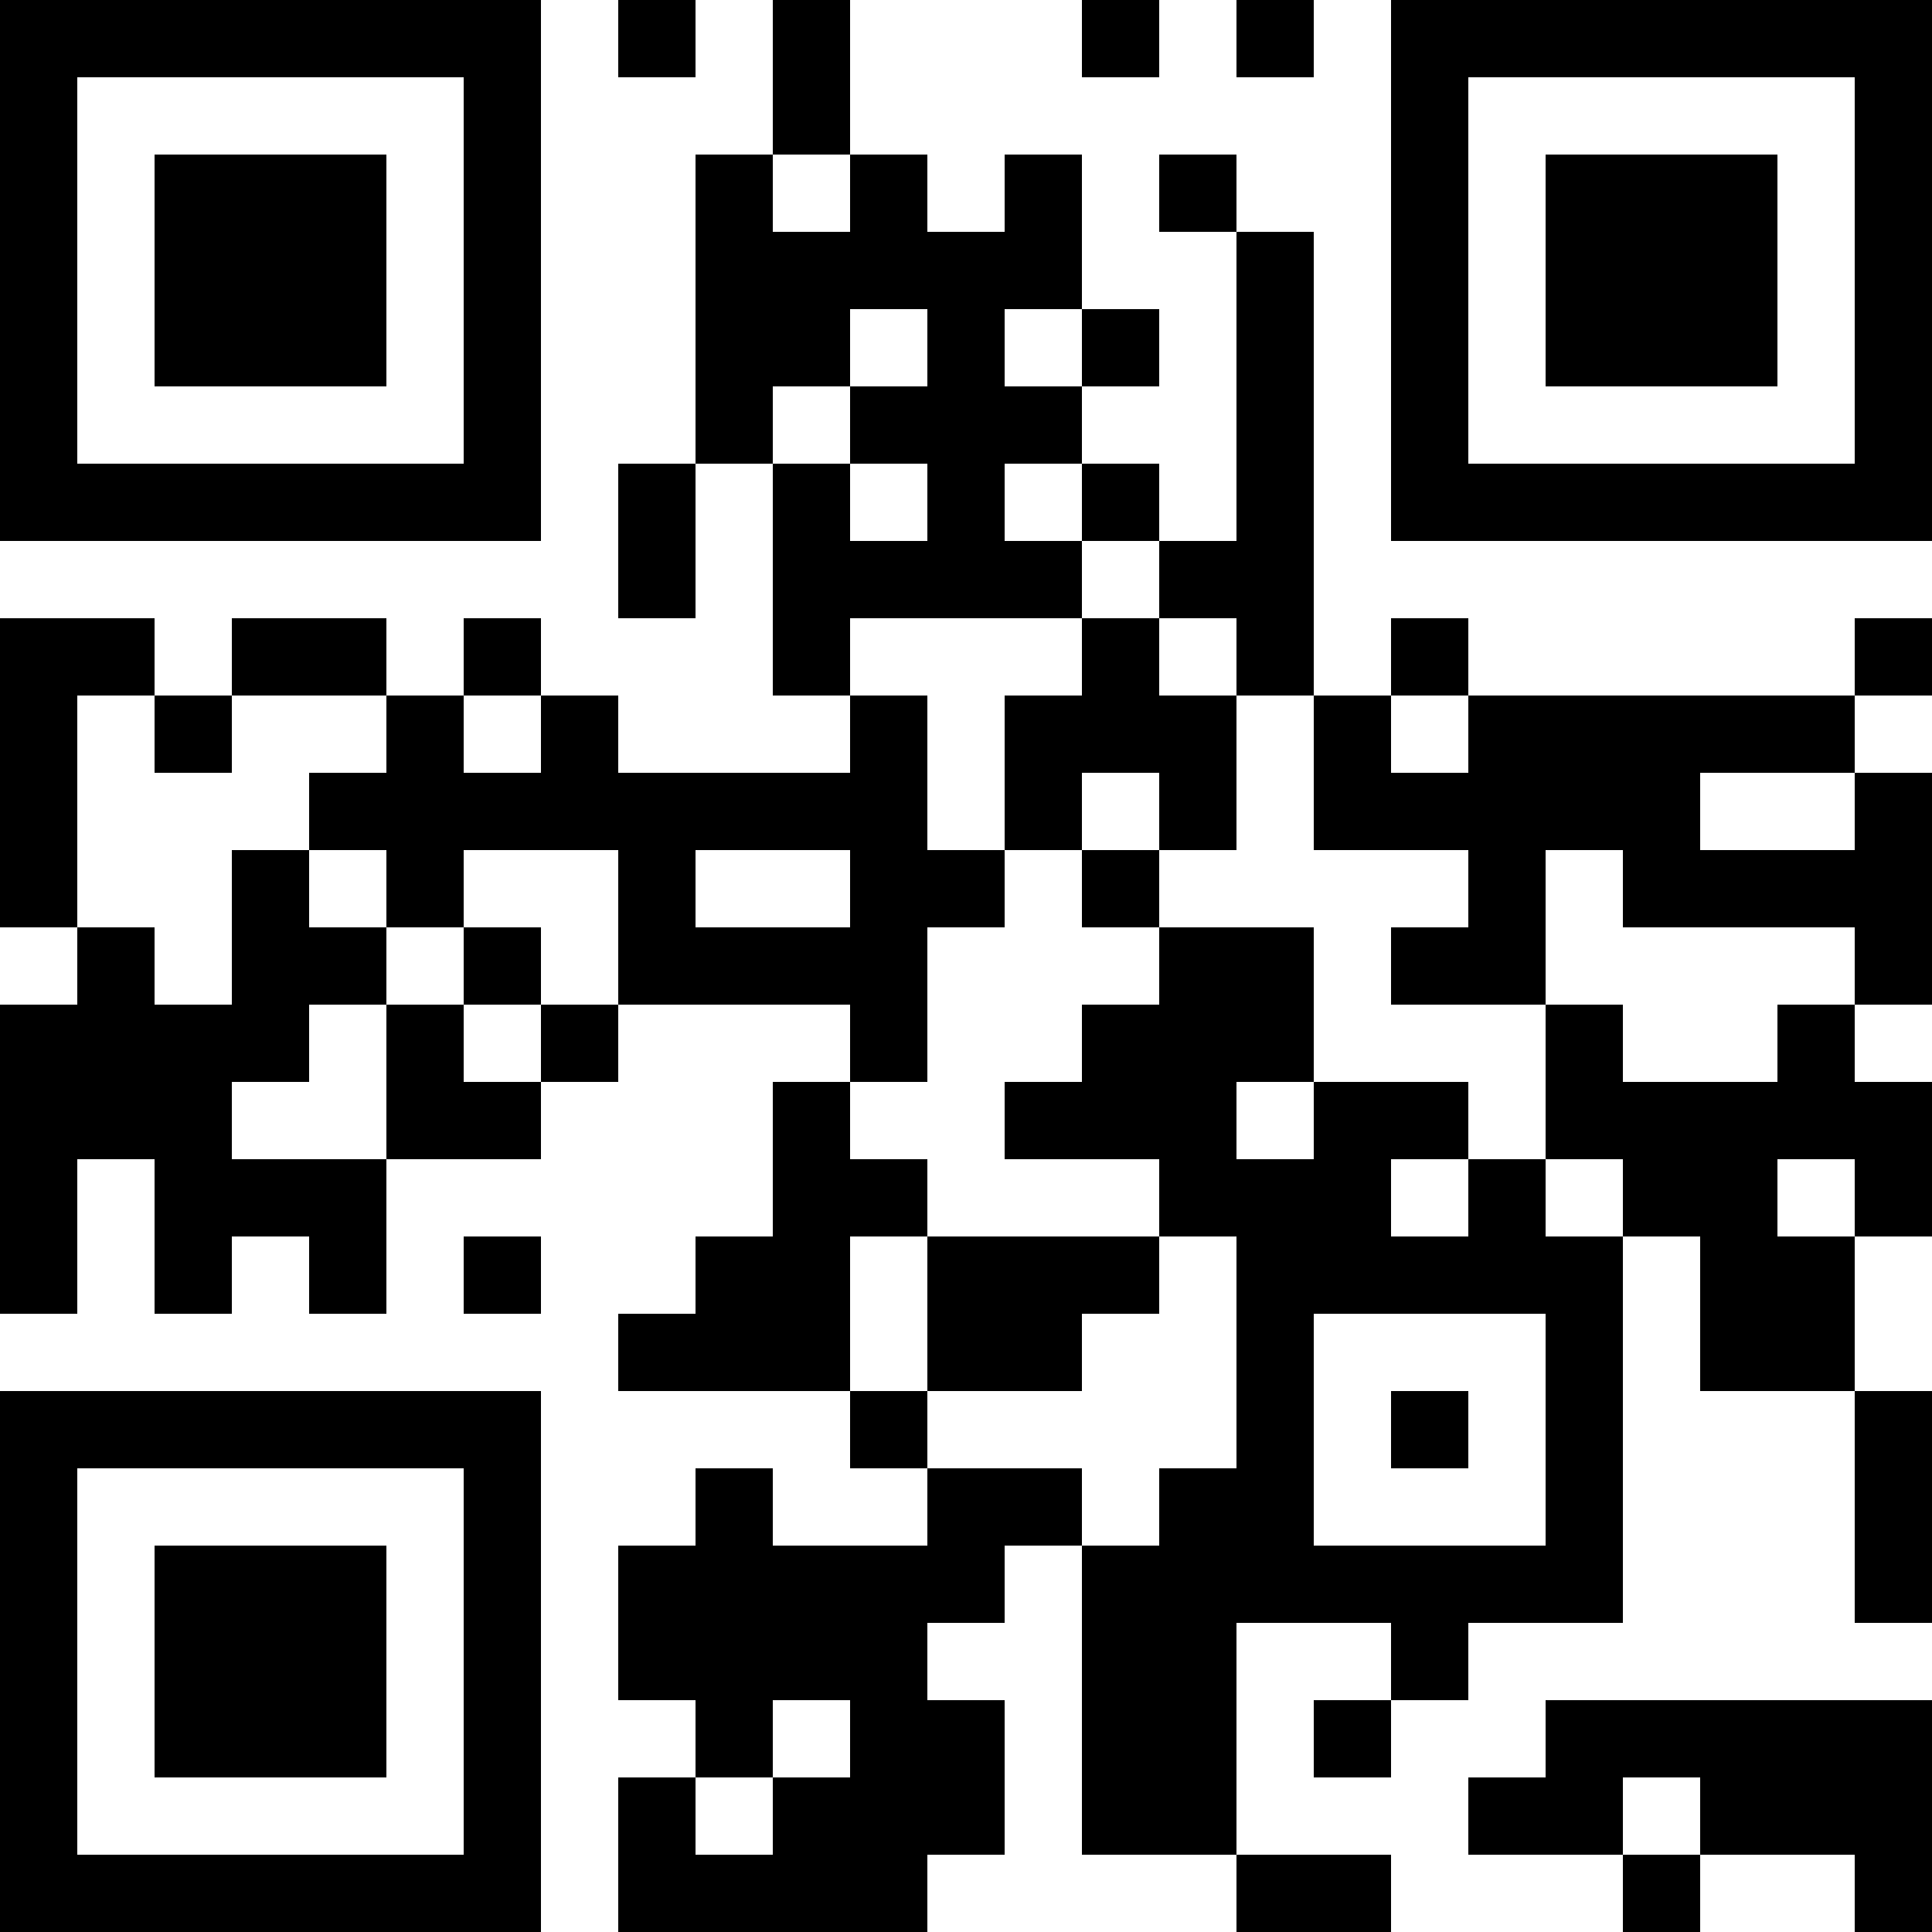
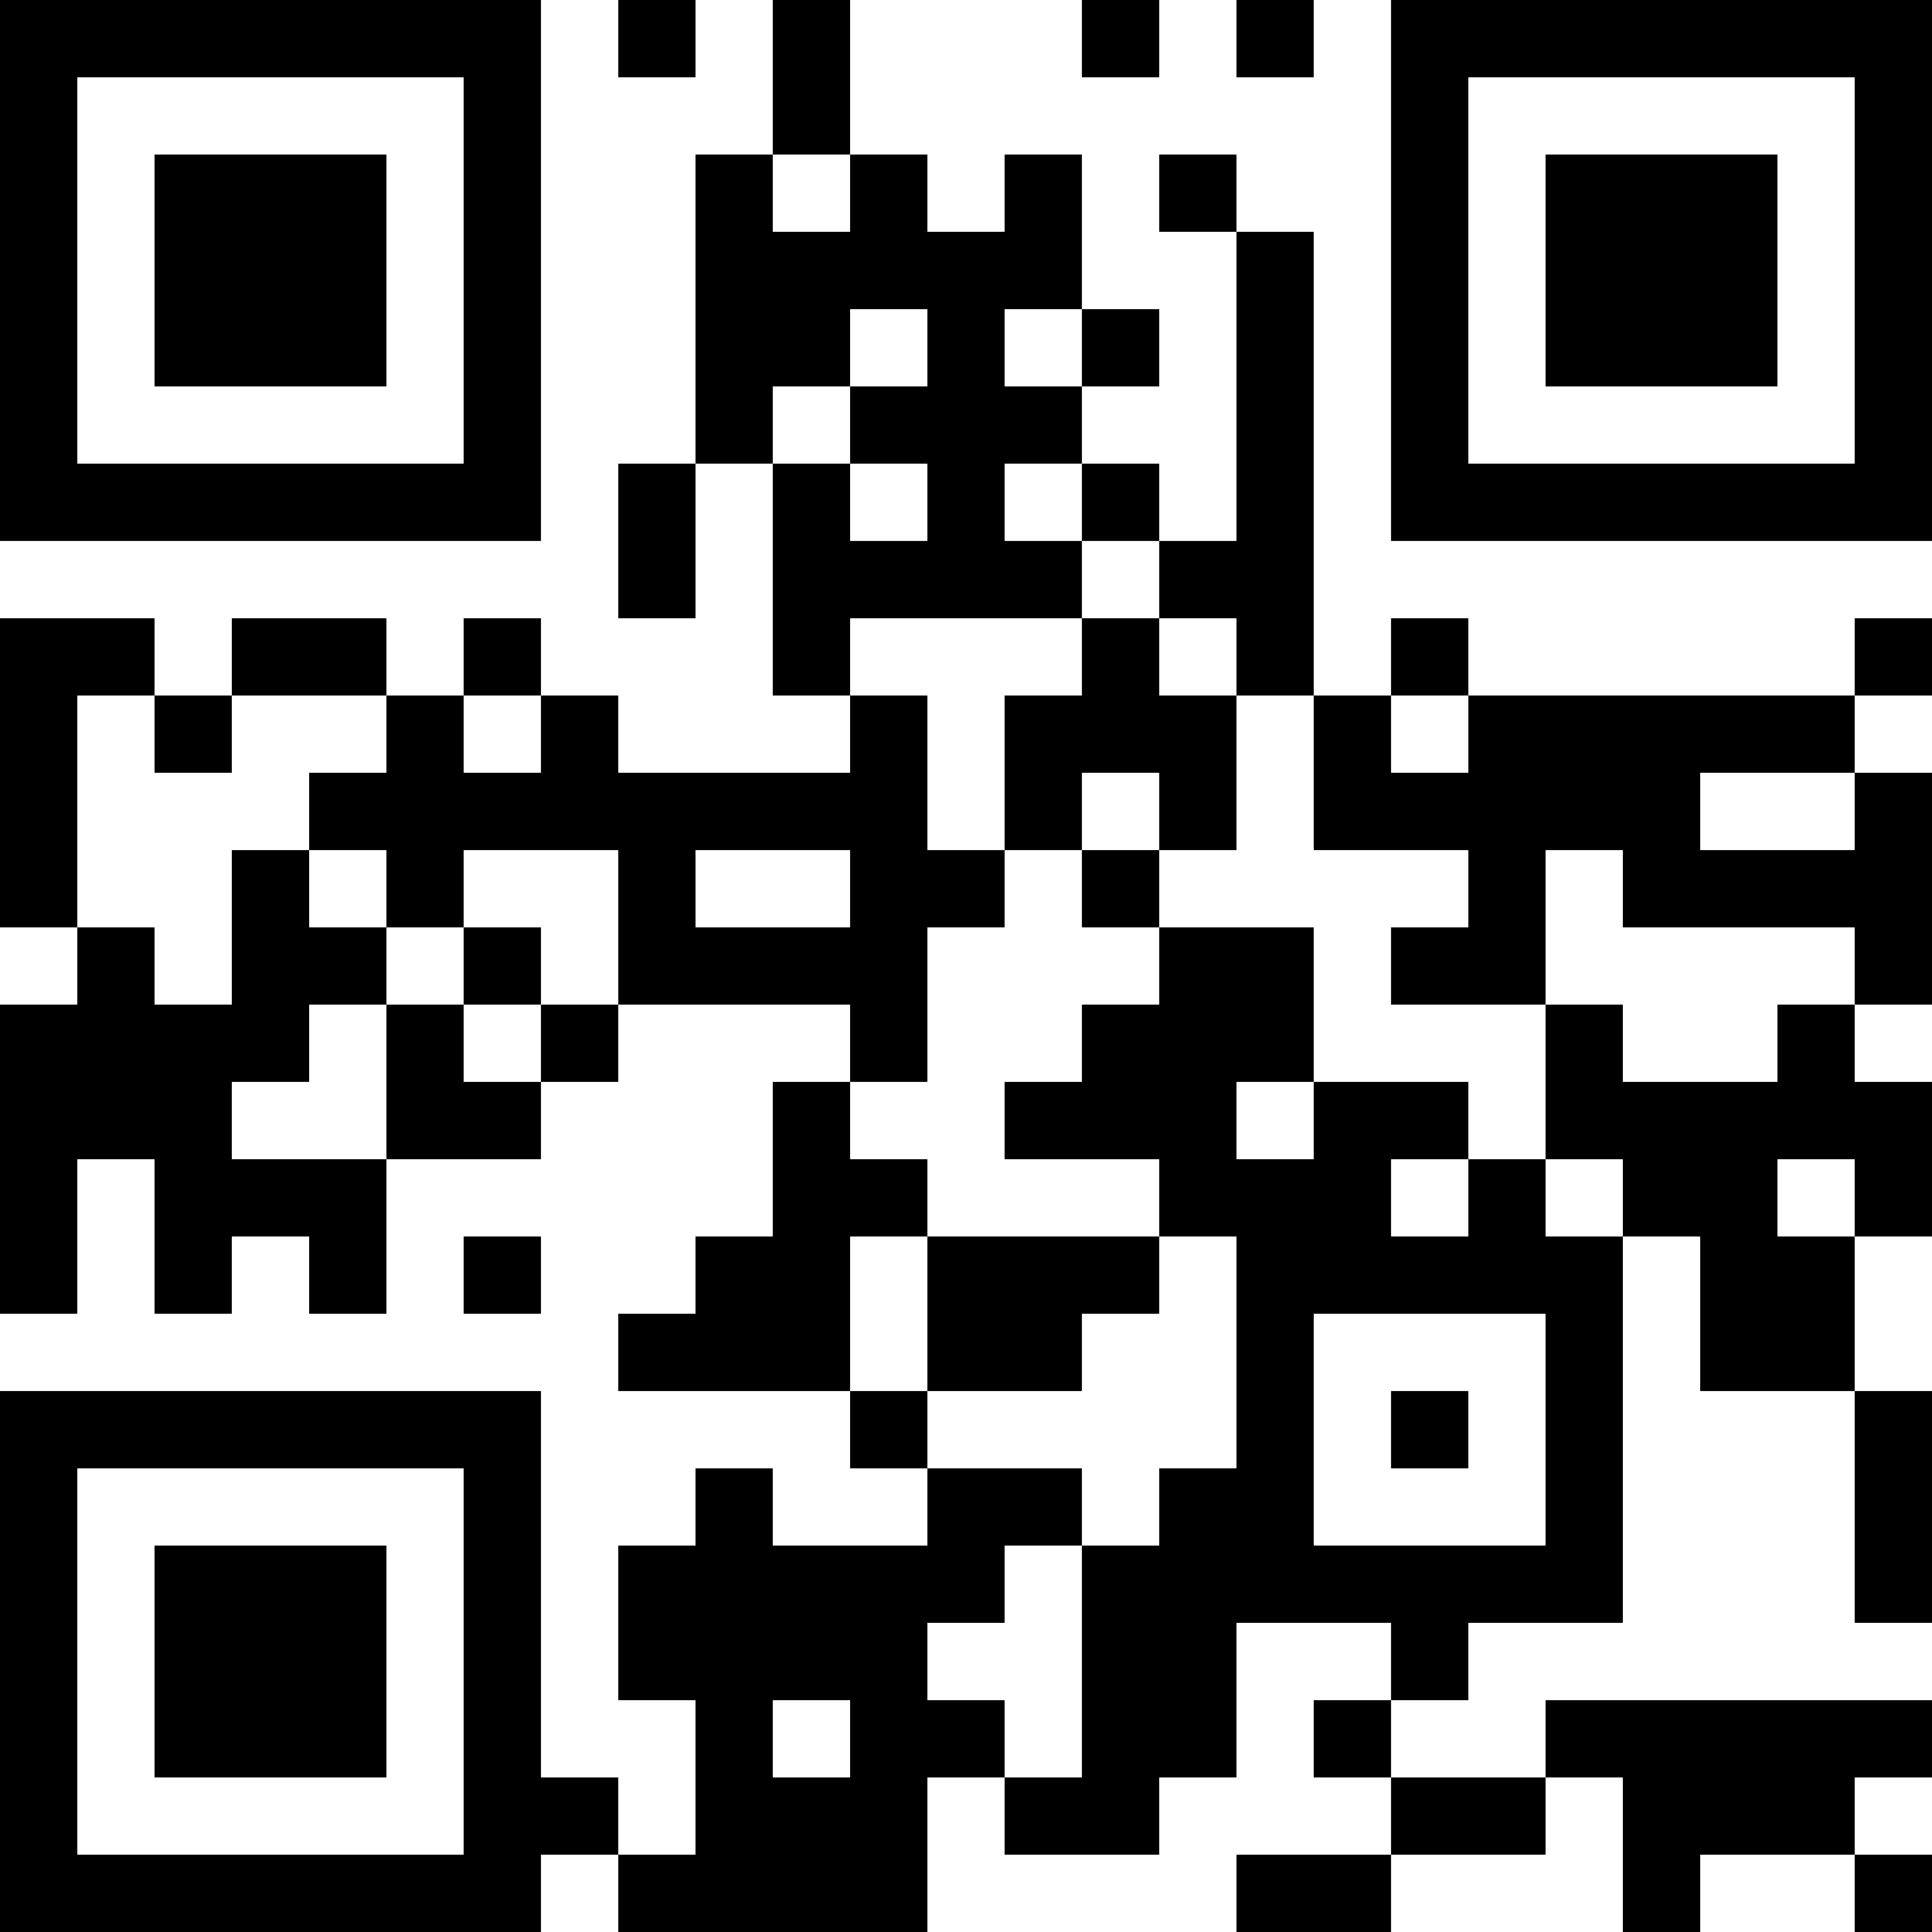
<svg xmlns="http://www.w3.org/2000/svg" width="100" height="100" viewBox="0 0 25 25" shape-rendering="crispEdges">
-   <path fill="#ffffff" d="M0 0h25v25H0z" />
-   <path stroke="#000000" d="M0 0.5h7m1 0h1m1 0h1m3 0h1m1 0h1m1 0h7M0 1.5h1m5 0h1m3 0h1m7 0h1m5 0h1M0 2.5h1m1 0h3m1 0h1m2 0h1m1 0h1m1 0h1m1 0h1m2 0h1m1 0h3m1 0h1M0 3.5h1m1 0h3m1 0h1m2 0h5m2 0h1m1 0h1m1 0h3m1 0h1M0 4.5h1m1 0h3m1 0h1m2 0h2m1 0h1m1 0h1m1 0h1m1 0h1m1 0h3m1 0h1M0 5.5h1m5 0h1m2 0h1m1 0h3m2 0h1m1 0h1m5 0h1M0 6.5h7m1 0h1m1 0h1m1 0h1m1 0h1m1 0h1m1 0h7M8 7.5h1m1 0h4m1 0h2M0 8.5h2m1 0h2m1 0h1m3 0h1m3 0h1m1 0h1m1 0h1m5 0h1M0 9.5h1m1 0h1m2 0h1m1 0h1m3 0h1m1 0h3m1 0h1m1 0h5M0 10.5h1m3 0h8m1 0h1m1 0h1m1 0h5m2 0h1M0 11.5h1m2 0h1m1 0h1m2 0h1m2 0h2m1 0h1m4 0h1m1 0h4M1 12.5h1m1 0h2m1 0h1m1 0h4m3 0h2m1 0h2m4 0h1M0 13.5h4m1 0h1m1 0h1m3 0h1m2 0h3m3 0h1m2 0h1M0 14.5h3m2 0h2m3 0h1m2 0h3m1 0h2m1 0h5M0 15.5h1m1 0h3m5 0h2m3 0h3m1 0h1m1 0h2m1 0h1M0 16.5h1m1 0h1m1 0h1m1 0h1m2 0h2m1 0h3m1 0h5m1 0h2M8 17.5h3m1 0h2m2 0h1m3 0h1m1 0h2M0 18.5h7m4 0h1m4 0h1m1 0h1m1 0h1m3 0h1M0 19.5h1m5 0h1m2 0h1m2 0h2m1 0h2m3 0h1m3 0h1M0 20.5h1m1 0h3m1 0h1m1 0h5m1 0h7m3 0h1M0 21.5h1m1 0h3m1 0h1m1 0h4m2 0h2m2 0h1M0 22.5h1m1 0h3m1 0h1m2 0h1m1 0h2m1 0h2m1 0h1m2 0h5M0 23.5h1m5 0h1m1 0h1m1 0h3m1 0h2m3 0h2m1 0h3M0 24.5h7m1 0h4m4 0h2m3 0h1m2 0h1" />
+   <path stroke="#000000" d="M0 0.5h7m1 0h1m1 0h1m3 0h1m1 0h1m1 0h7M0 1.5h1m5 0h1m3 0h1m7 0h1m5 0h1M0 2.5h1m1 0h3m1 0h1m2 0h1m1 0h1m1 0h1m1 0h1m2 0h1m1 0h3m1 0h1M0 3.5h1m1 0h3m1 0h1m2 0h5m2 0h1m1 0h1m1 0h3m1 0h1M0 4.5h1m1 0h3m1 0h1m2 0h2m1 0h1m1 0h1m1 0h1m1 0h1m1 0h3m1 0h1M0 5.5h1m5 0h1m2 0h1m1 0h3m2 0h1m1 0h1m5 0h1M0 6.5h7m1 0h1m1 0h1m1 0h1m1 0h1m1 0h1m1 0h7M8 7.5h1m1 0h4m1 0h2M0 8.5h2m1 0h2m1 0h1m3 0h1m3 0h1m1 0h1m1 0h1m5 0h1M0 9.5h1m1 0h1m2 0h1m1 0h1m3 0h1m1 0h3m1 0h1m1 0h5M0 10.5h1m3 0h8m1 0h1m1 0h1m1 0h5m2 0h1M0 11.5h1m2 0h1m1 0h1m2 0h1m2 0h2m1 0h1m4 0h1m1 0h4M1 12.5h1m1 0h2m1 0h1m1 0h4m3 0h2m1 0h2m4 0h1M0 13.5h4m1 0h1m1 0h1m3 0h1m2 0h3m3 0h1m2 0h1M0 14.5h3m2 0h2m3 0h1m2 0h3m1 0h2m1 0h5M0 15.5h1m1 0h3m5 0h2m3 0h3m1 0h1m1 0h2m1 0h1M0 16.5h1m1 0h1m1 0h1m1 0h1m2 0h2m1 0h3m1 0h5m1 0h2M8 17.5h3m1 0h2m2 0h1m3 0h1m1 0h2M0 18.5h7m4 0h1m4 0h1m1 0h1m1 0h1m3 0h1M0 19.5h1m5 0h1m2 0h1m2 0h2m1 0h2m3 0h1m3 0h1M0 20.5h1m1 0h3m1 0h1m1 0h5m1 0h7m3 0h1M0 21.5h1m1 0h3m1 0h1m1 0h4m2 0h2m2 0h1M0 22.5h1m1 0h3m1 0h1m2 0h1m1 0h2m1 0h2m1 0h1m2 0h5M0 23.5h1m5 0h1h1m1 0h3m1 0h2m3 0h2m1 0h3M0 24.5h7m1 0h4m4 0h2m3 0h1m2 0h1" />
</svg>